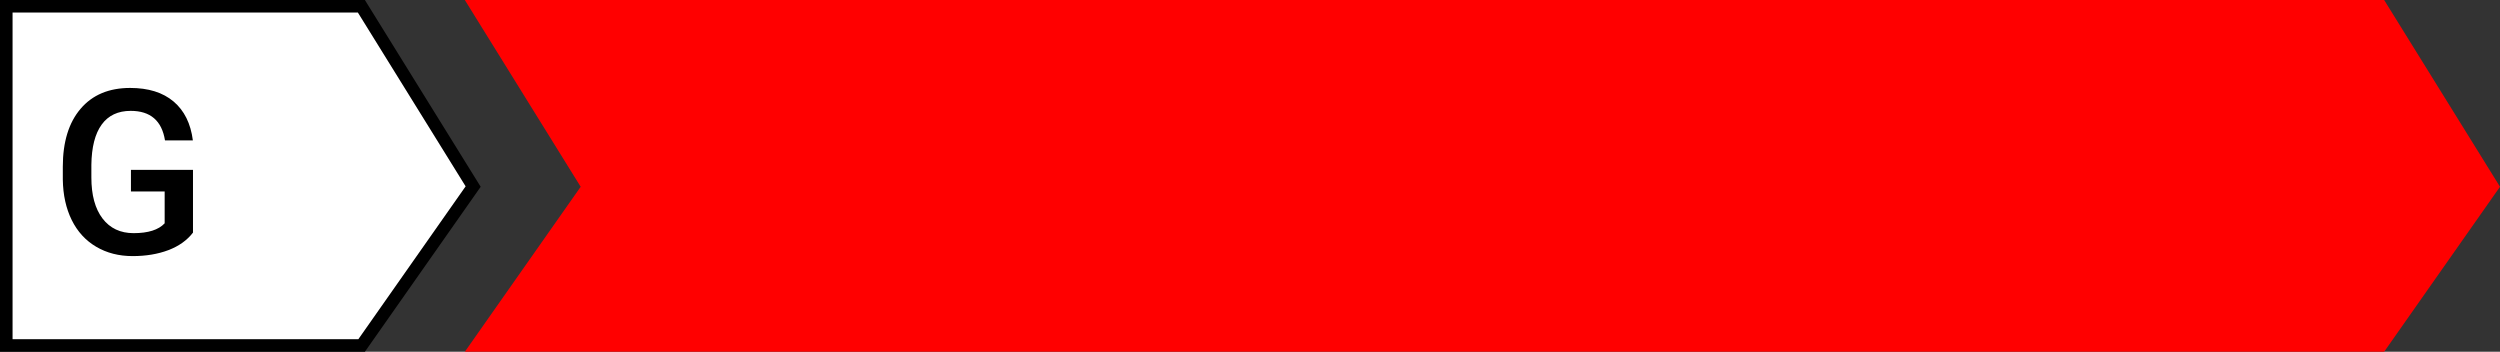
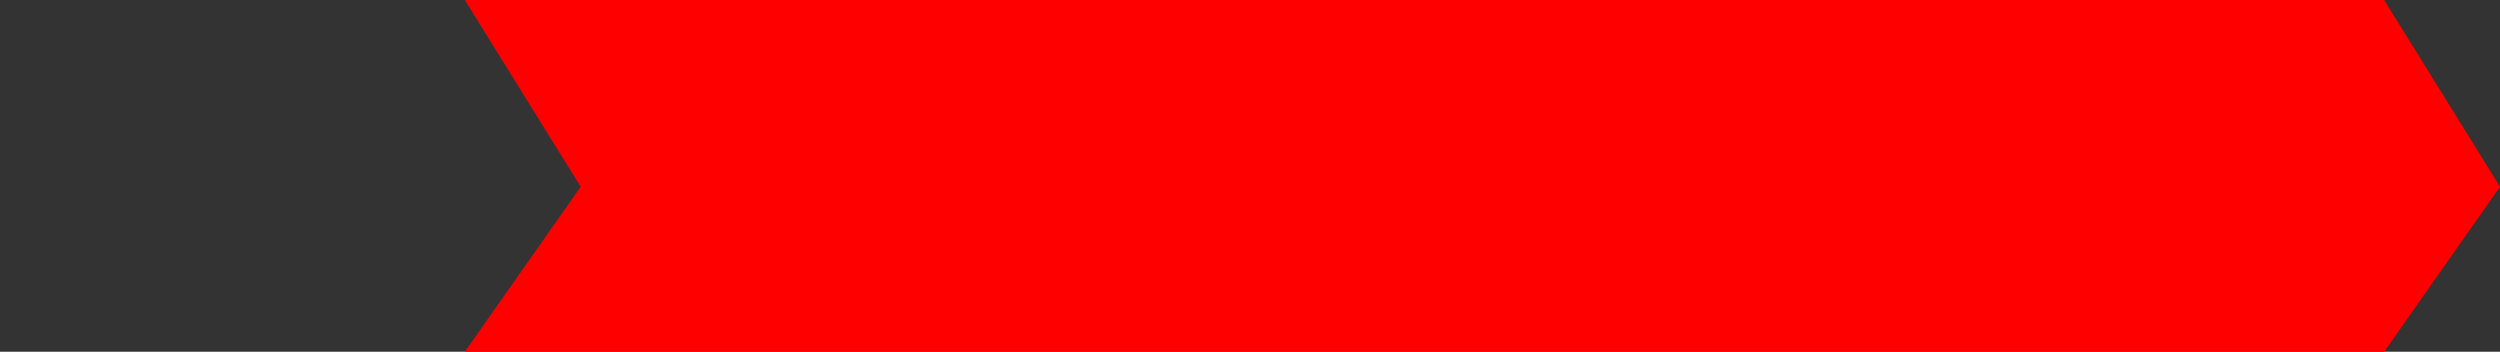
<svg xmlns="http://www.w3.org/2000/svg" width="199px" height="28px" viewBox="0 0 199 28" version="1.1">
  <rect x="0" y="0" width="199" height="28" fill="#333333" stroke="none" />
  <g stroke="none" stroke-width="1" fill="none" fill-rule="evenodd">
    <g fill-rule="nonzero">
      <polyline fill="#FF0000" points="189.778 28 37 28 46.222 14.867 37 0 189.778 0 199 14.867 189.778 28" />
-       <path d="M28.766,0.5 L37.663,14.85 L28.785,27.5 L0.5,27.5 L0.5,0.5 L28.766,0.5 Z" stroke="#000000" fill="#FFFFFF" />
-       <path d="M15.362,18.515 C14.89,19.129 14.237,19.594 13.402,19.911 C12.567,20.227 11.618,20.385 10.556,20.385 C9.464,20.385 8.498,20.138 7.657,19.642 C6.816,19.147 6.167,18.439 5.711,17.517 C5.255,16.596 5.018,15.521 5,14.292 L5,13.272 C5,11.304 5.471,9.766 6.414,8.66 C7.356,7.553 8.672,7 10.36,7 C11.81,7 12.961,7.359 13.814,8.078 C14.667,8.797 15.18,9.83 15.353,11.178 L13.134,11.178 C12.883,9.609 11.974,8.825 10.405,8.825 C9.391,8.825 8.619,9.19 8.092,9.918 C7.564,10.646 7.291,11.716 7.273,13.125 L7.273,14.125 C7.273,15.529 7.57,16.619 8.163,17.395 C8.757,18.171 9.582,18.559 10.637,18.559 C11.794,18.559 12.618,18.298 13.107,17.776 L13.107,15.24 L10.423,15.24 L10.423,13.522 L15.362,13.522 L15.362,18.515 L15.362,18.515 Z" fill="#000000" />
    </g>
  </g>
</svg>